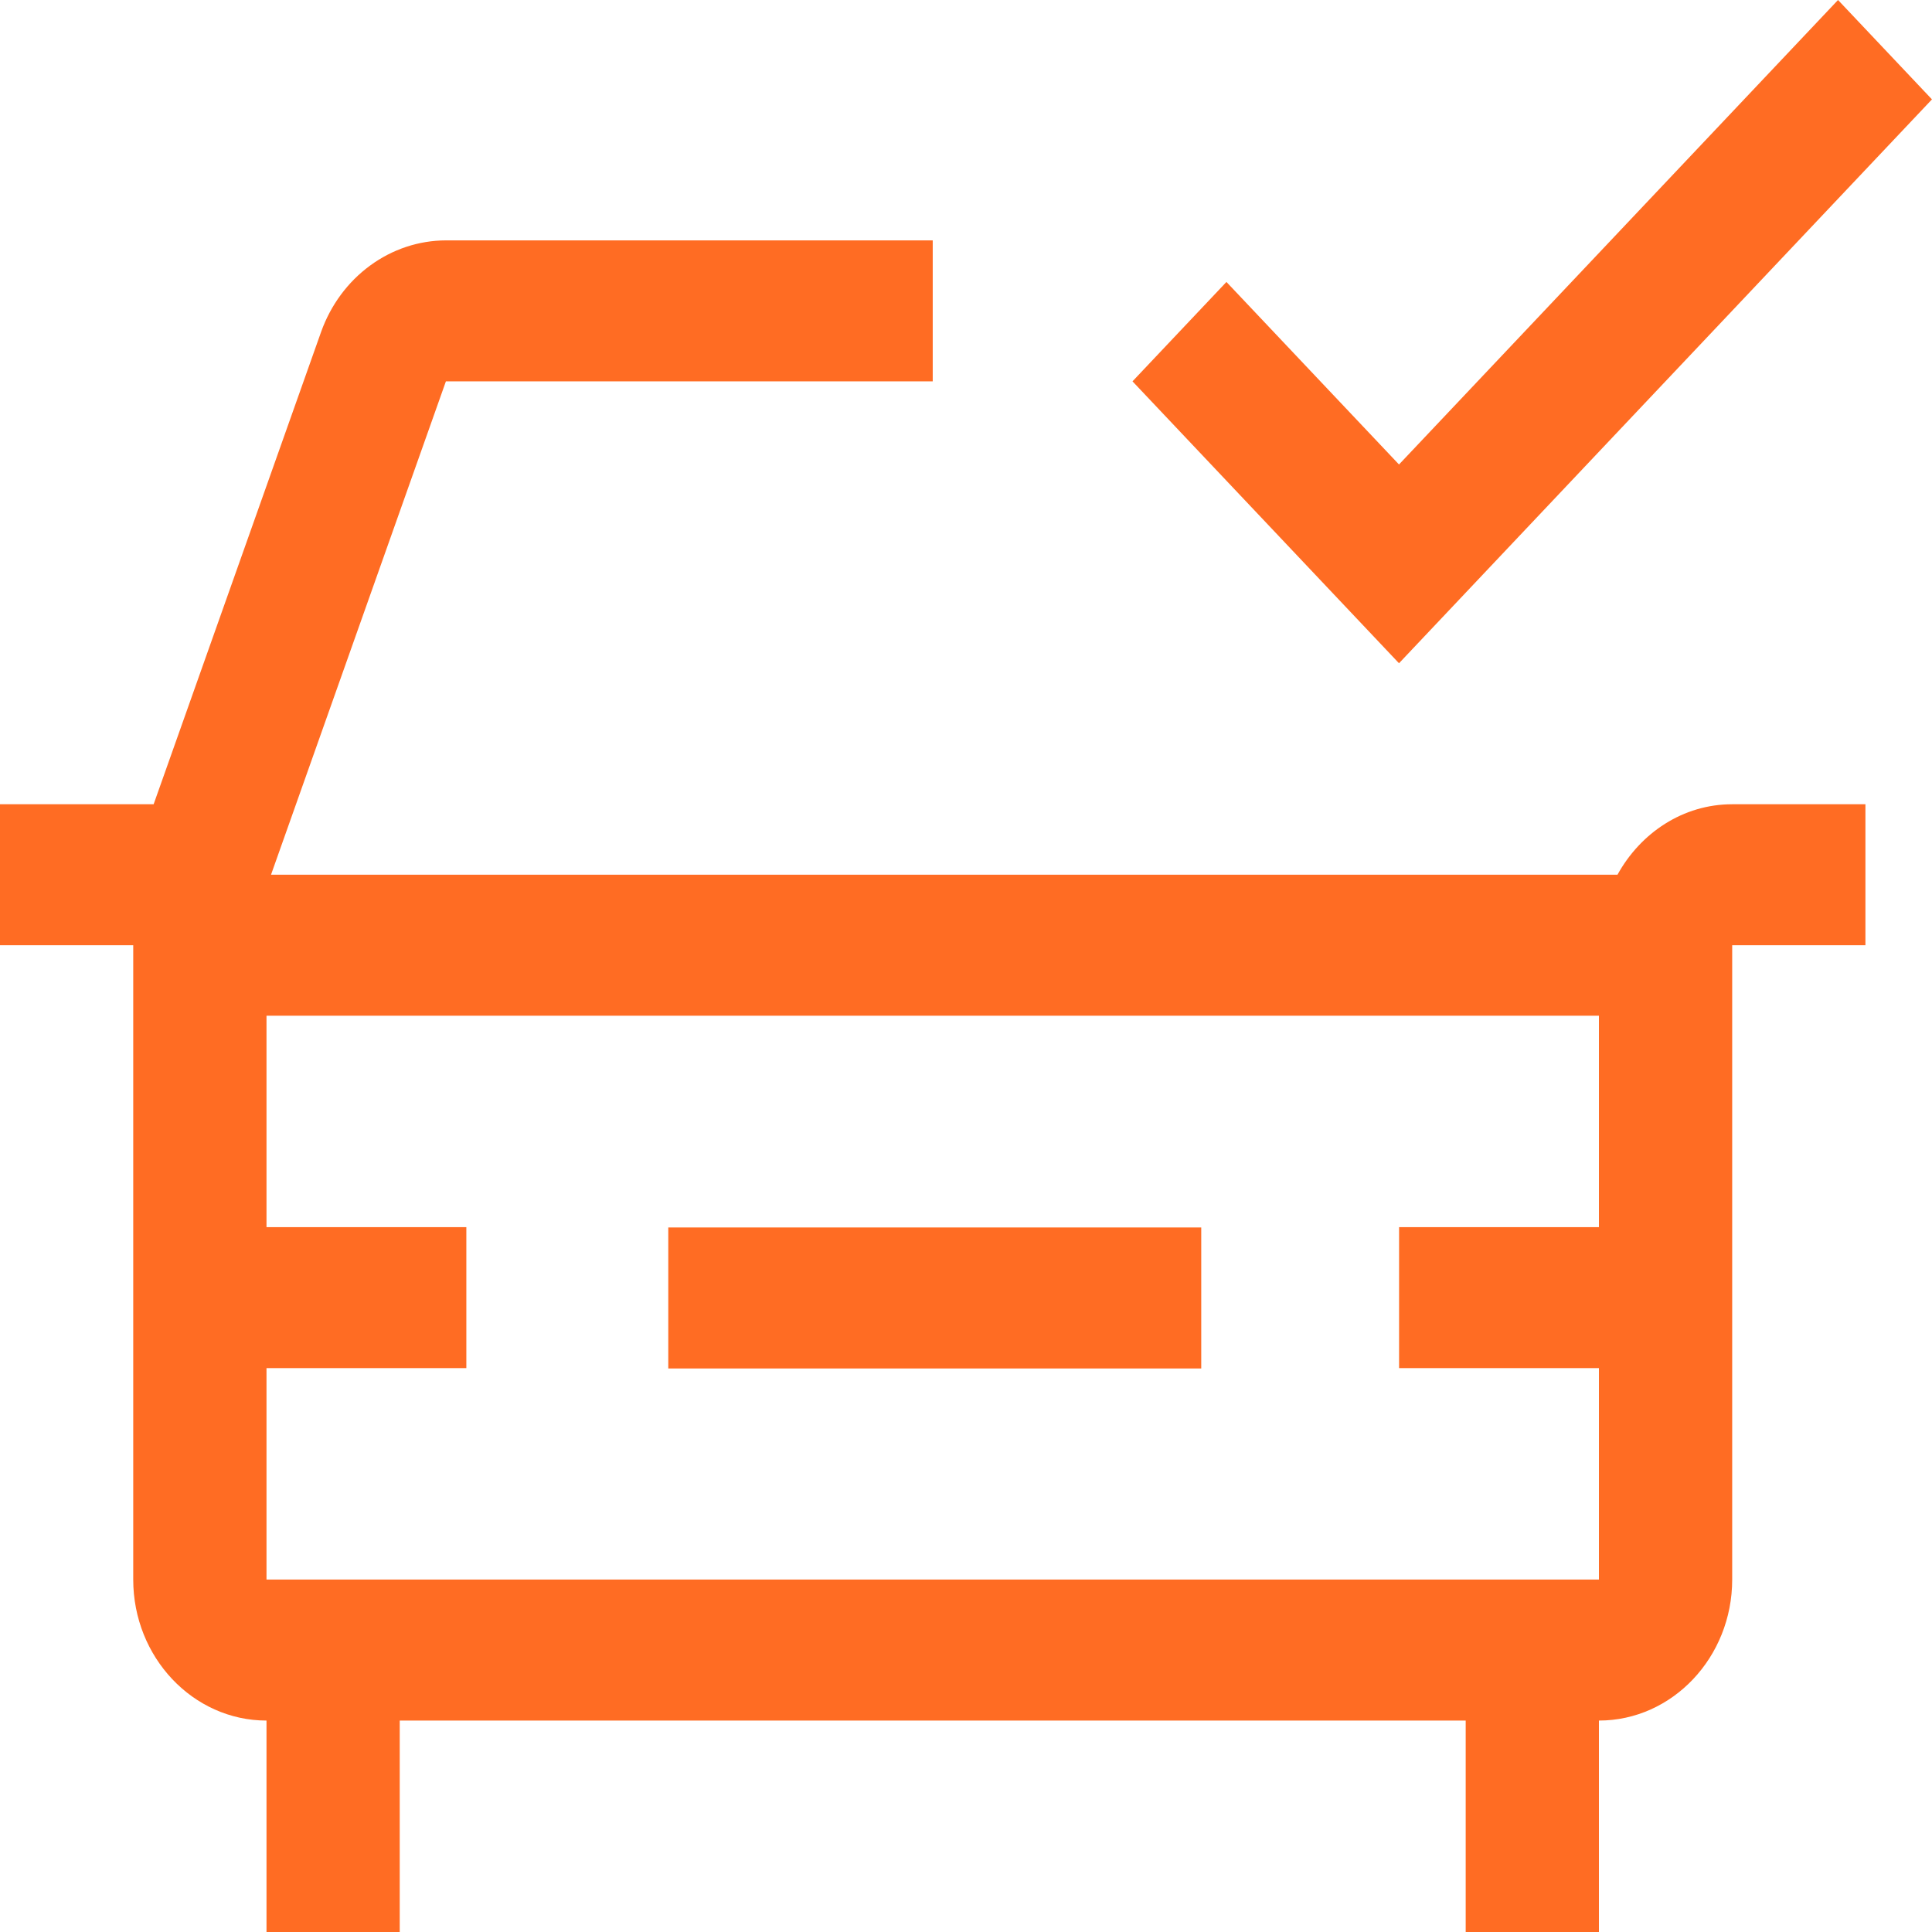
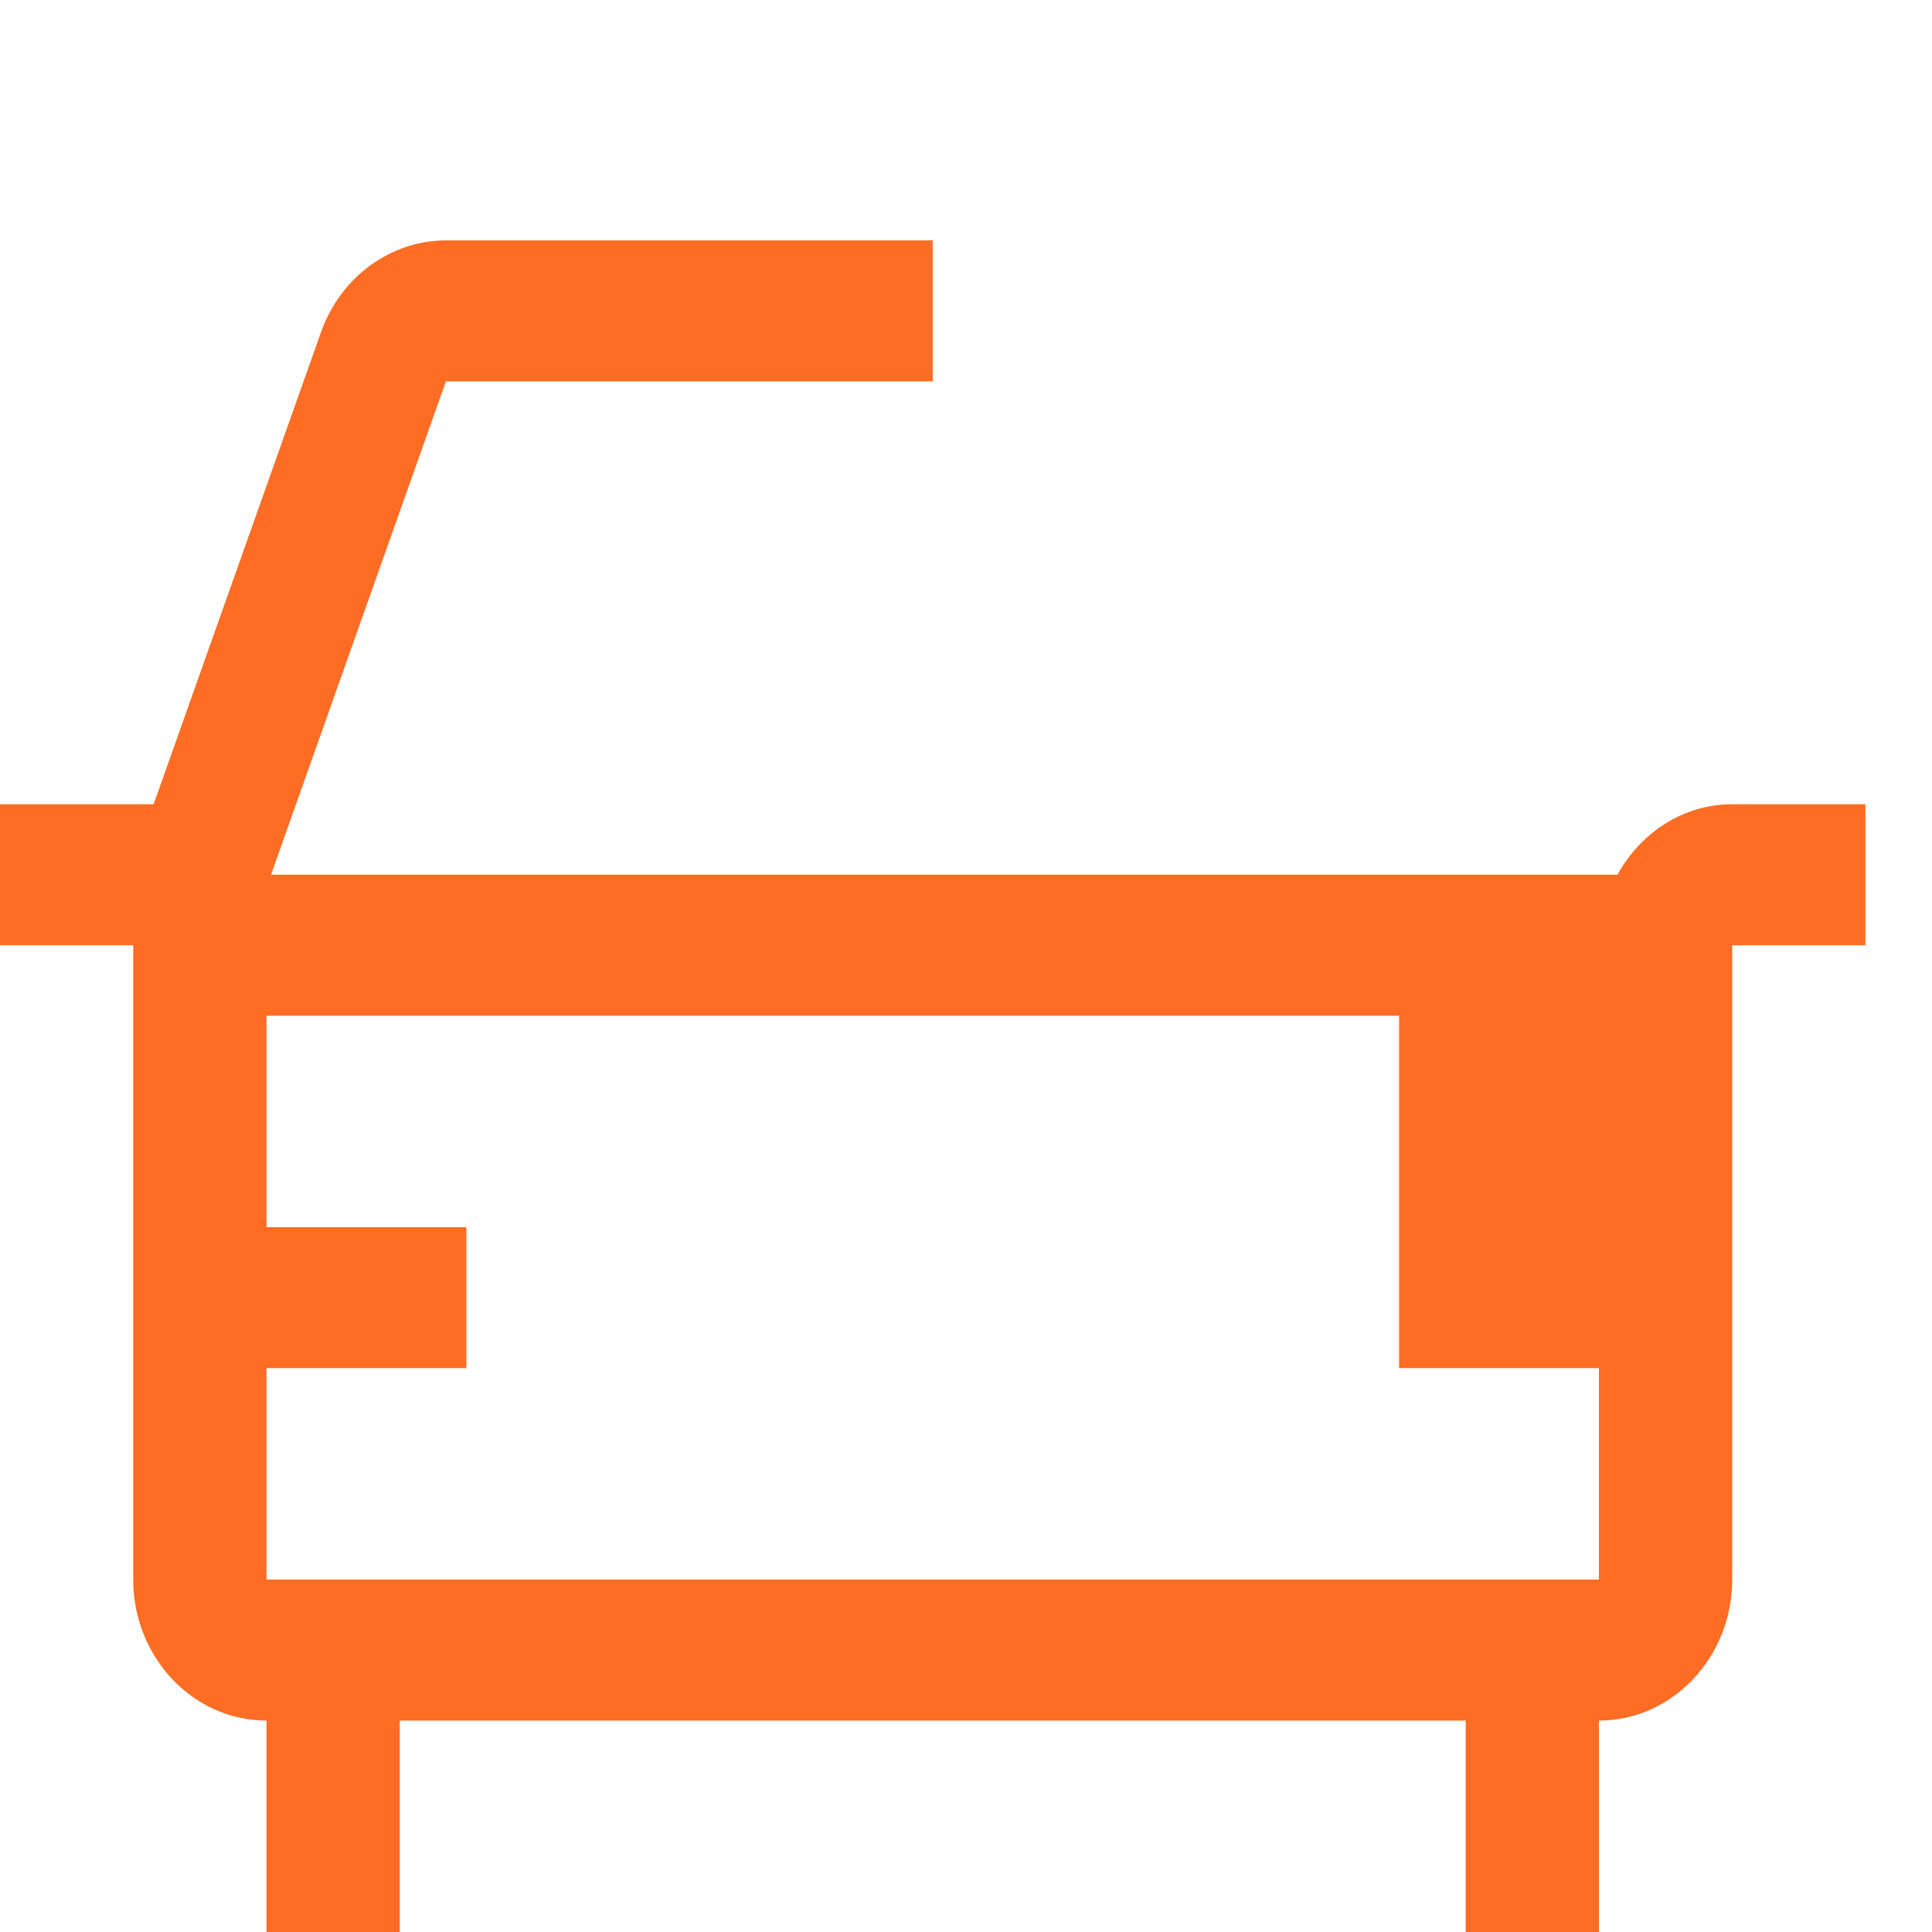
<svg xmlns="http://www.w3.org/2000/svg" width="50" height="50" viewBox="0 0 50 50" fill="none">
-   <path d="M48.277 20.814H44.829C43.558 20.814 42.458 21.553 41.86 22.638H7.014L11.54 9.869H24.139V6.221H11.54C10.839 6.223 10.154 6.45 9.578 6.873C9.001 7.295 8.559 7.893 8.311 8.587L3.976 20.814H0V24.462H3.448V40.879C3.448 42.89 4.995 44.528 6.897 44.528V50H10.345V44.528H37.932V50H41.38V44.528C43.28 44.528 44.829 42.89 44.829 40.879V24.462H48.277V20.814ZM6.897 40.879V35.407H12.069V31.759H6.897V26.286H41.38V31.759H36.208V35.407H41.38V40.879H6.897Z" fill="#FF6C23" />
-   <path d="M17.295 31.767H31.088V35.416H17.295V31.767ZM47.568 0L36.206 12.021L31.74 7.297L29.309 9.869L36.206 17.165L49.999 2.572L47.568 0Z" fill="#FF6C23" />
+   <path d="M48.277 20.814H44.829C43.558 20.814 42.458 21.553 41.86 22.638H7.014L11.54 9.869H24.139V6.221H11.54C10.839 6.223 10.154 6.45 9.578 6.873C9.001 7.295 8.559 7.893 8.311 8.587L3.976 20.814H0V24.462H3.448V40.879C3.448 42.89 4.995 44.528 6.897 44.528V50H10.345V44.528H37.932V50H41.38V44.528C43.28 44.528 44.829 42.89 44.829 40.879V24.462H48.277V20.814ZM6.897 40.879V35.407H12.069V31.759H6.897V26.286H41.38H36.208V35.407H41.38V40.879H6.897Z" fill="#FF6C23" />
</svg>